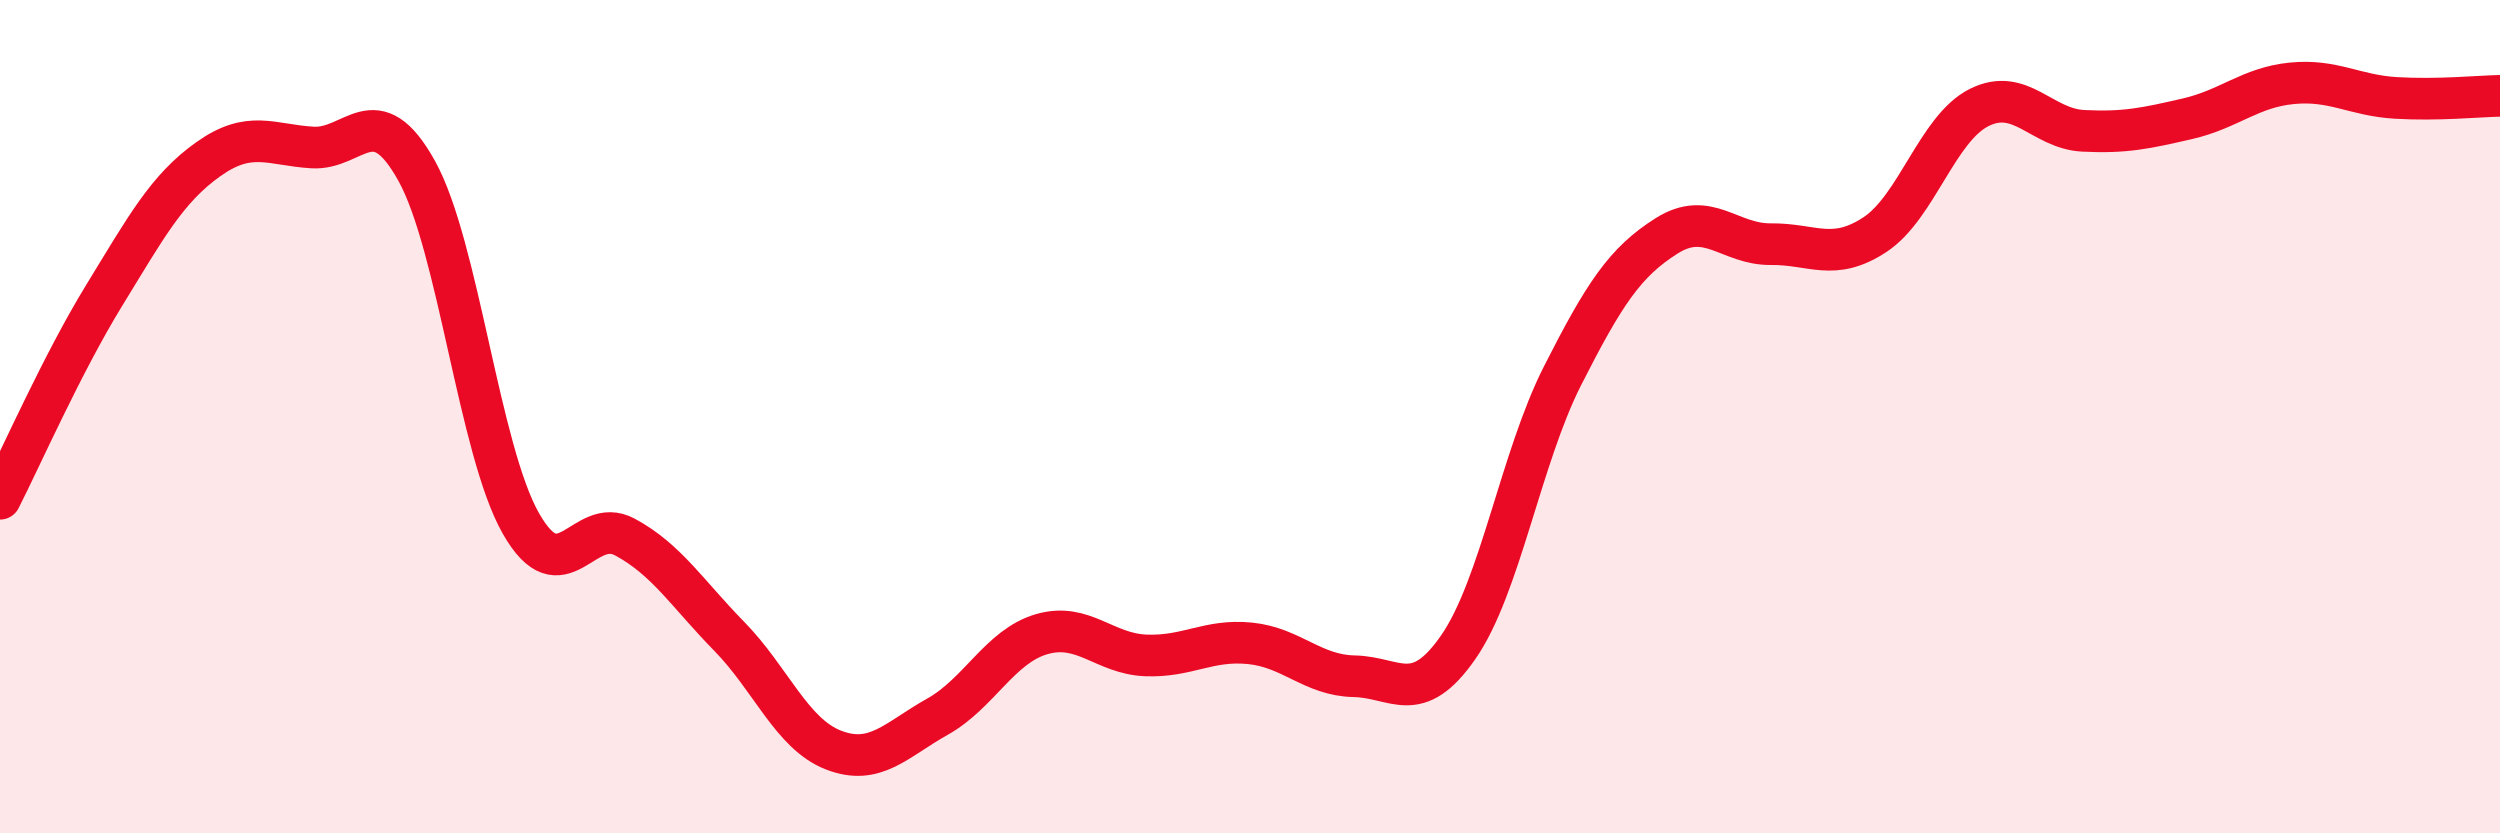
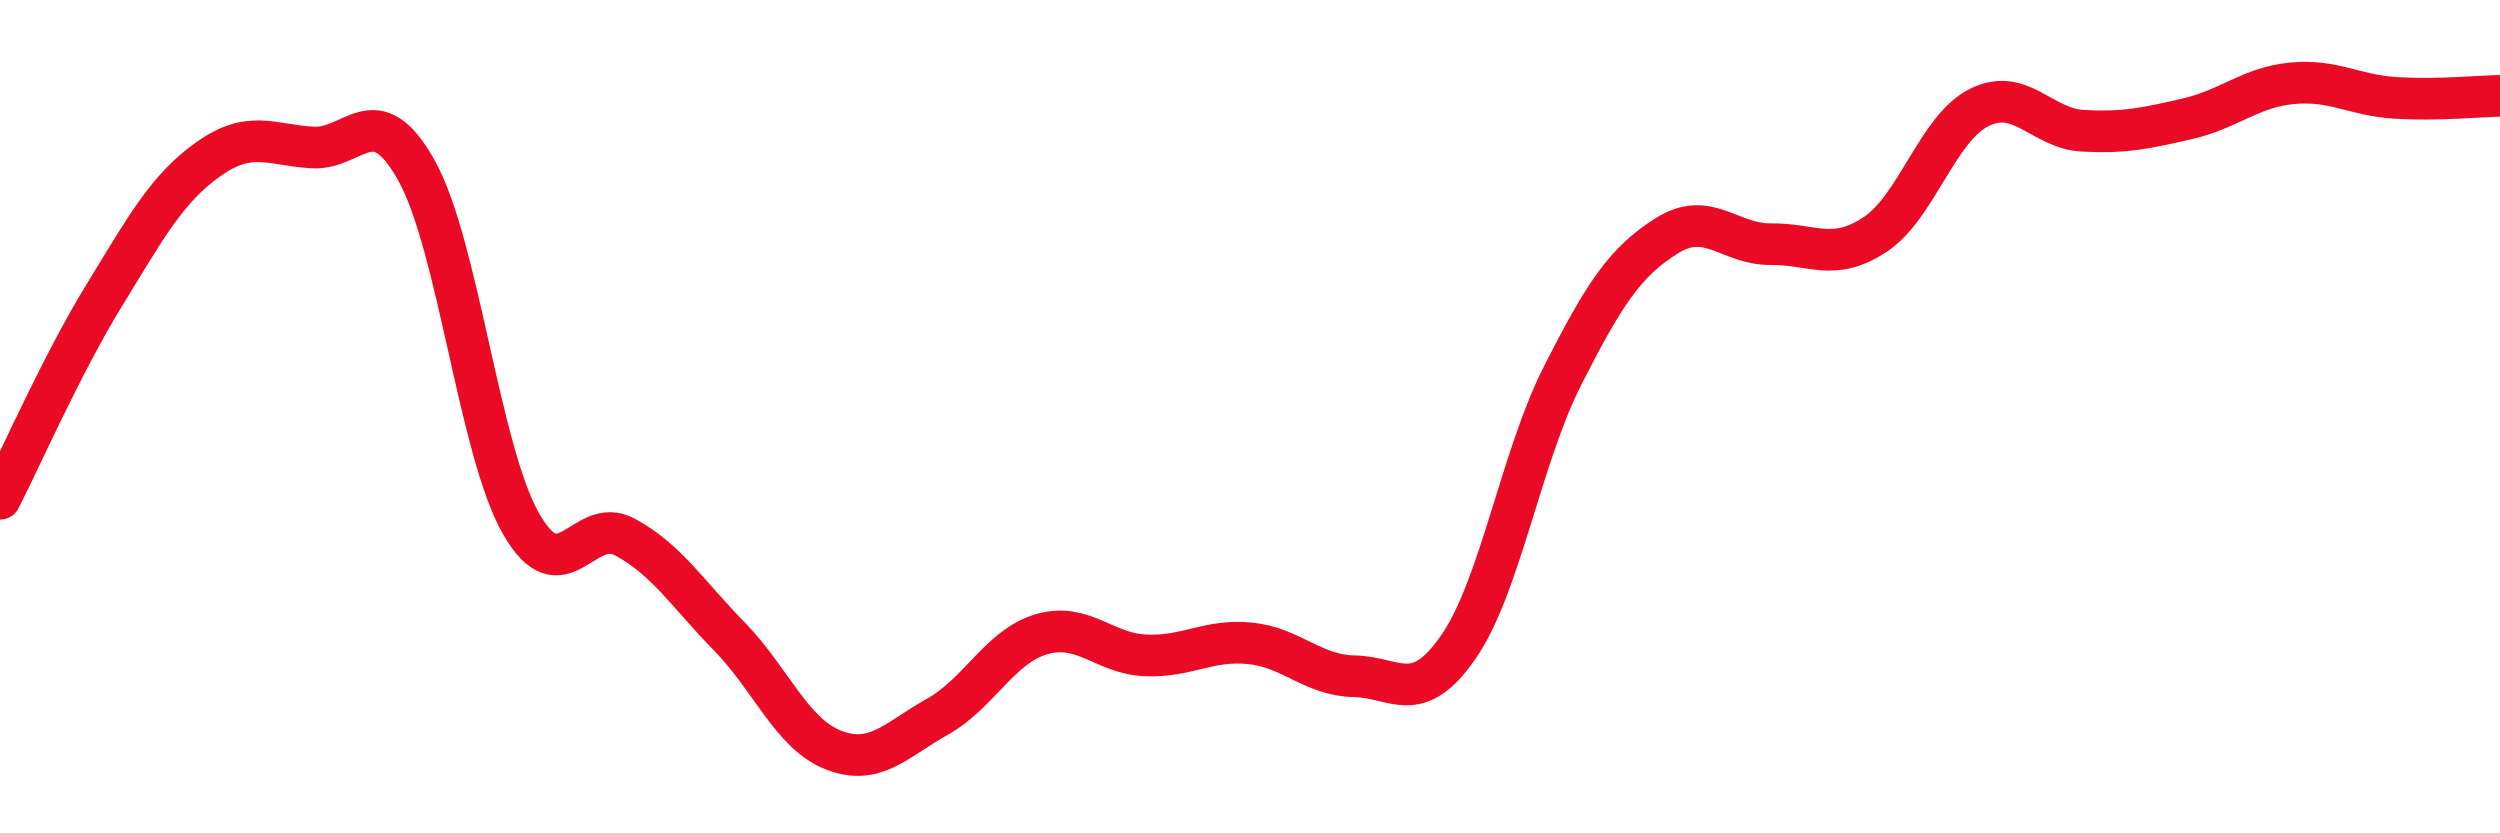
<svg xmlns="http://www.w3.org/2000/svg" width="60" height="20" viewBox="0 0 60 20">
-   <path d="M 0,11.97 C 0.5,10.99 1.5,8.72 2.5,7.09 C 3.5,5.46 4,4.53 5,3.82 C 6,3.11 6.5,3.48 7.5,3.54 C 8.5,3.6 9,2.3 10,4.1 C 11,5.9 11.5,10.8 12.5,12.56 C 13.5,14.32 14,12.35 15,12.89 C 16,13.43 16.5,14.25 17.5,15.27 C 18.5,16.29 19,17.61 20,18 C 21,18.39 21.5,17.76 22.5,17.2 C 23.5,16.64 24,15.51 25,15.22 C 26,14.93 26.5,15.69 27.5,15.73 C 28.5,15.77 29,15.34 30,15.44 C 31,15.54 31.5,16.21 32.5,16.23 C 33.5,16.25 34,16.97 35,15.53 C 36,14.09 36.5,10.99 37.5,9.02 C 38.5,7.05 39,6.29 40,5.66 C 41,5.03 41.5,5.87 42.5,5.86 C 43.5,5.85 44,6.29 45,5.63 C 46,4.97 46.5,3.08 47.5,2.58 C 48.5,2.08 49,3.09 50,3.14 C 51,3.19 51.5,3.08 52.5,2.85 C 53.5,2.62 54,2.1 55,2 C 56,1.9 56.5,2.29 57.5,2.35 C 58.5,2.41 59.5,2.31 60,2.3L60 20L0 20Z" fill="#EB0A25" opacity="0.1" stroke-linecap="round" stroke-linejoin="round" />
  <path d="M 0,11.97 C 0.5,10.99 1.5,8.72 2.5,7.09 C 3.5,5.46 4,4.53 5,3.82 C 6,3.11 6.5,3.48 7.5,3.54 C 8.5,3.6 9,2.3 10,4.1 C 11,5.9 11.5,10.8 12.5,12.56 C 13.5,14.32 14,12.35 15,12.89 C 16,13.43 16.5,14.25 17.5,15.27 C 18.5,16.29 19,17.61 20,18 C 21,18.39 21.5,17.76 22.5,17.2 C 23.5,16.64 24,15.51 25,15.22 C 26,14.93 26.5,15.69 27.5,15.73 C 28.5,15.77 29,15.34 30,15.44 C 31,15.54 31.5,16.21 32.5,16.23 C 33.5,16.25 34,16.97 35,15.53 C 36,14.09 36.5,10.99 37.5,9.02 C 38.5,7.05 39,6.29 40,5.66 C 41,5.03 41.5,5.87 42.5,5.86 C 43.5,5.85 44,6.29 45,5.63 C 46,4.97 46.5,3.08 47.5,2.58 C 48.5,2.08 49,3.09 50,3.14 C 51,3.19 51.5,3.08 52.5,2.85 C 53.5,2.62 54,2.1 55,2 C 56,1.9 56.5,2.29 57.5,2.35 C 58.5,2.41 59.5,2.31 60,2.3" stroke="#EB0A25" stroke-width="1" fill="none" stroke-linecap="round" stroke-linejoin="round" />
</svg>